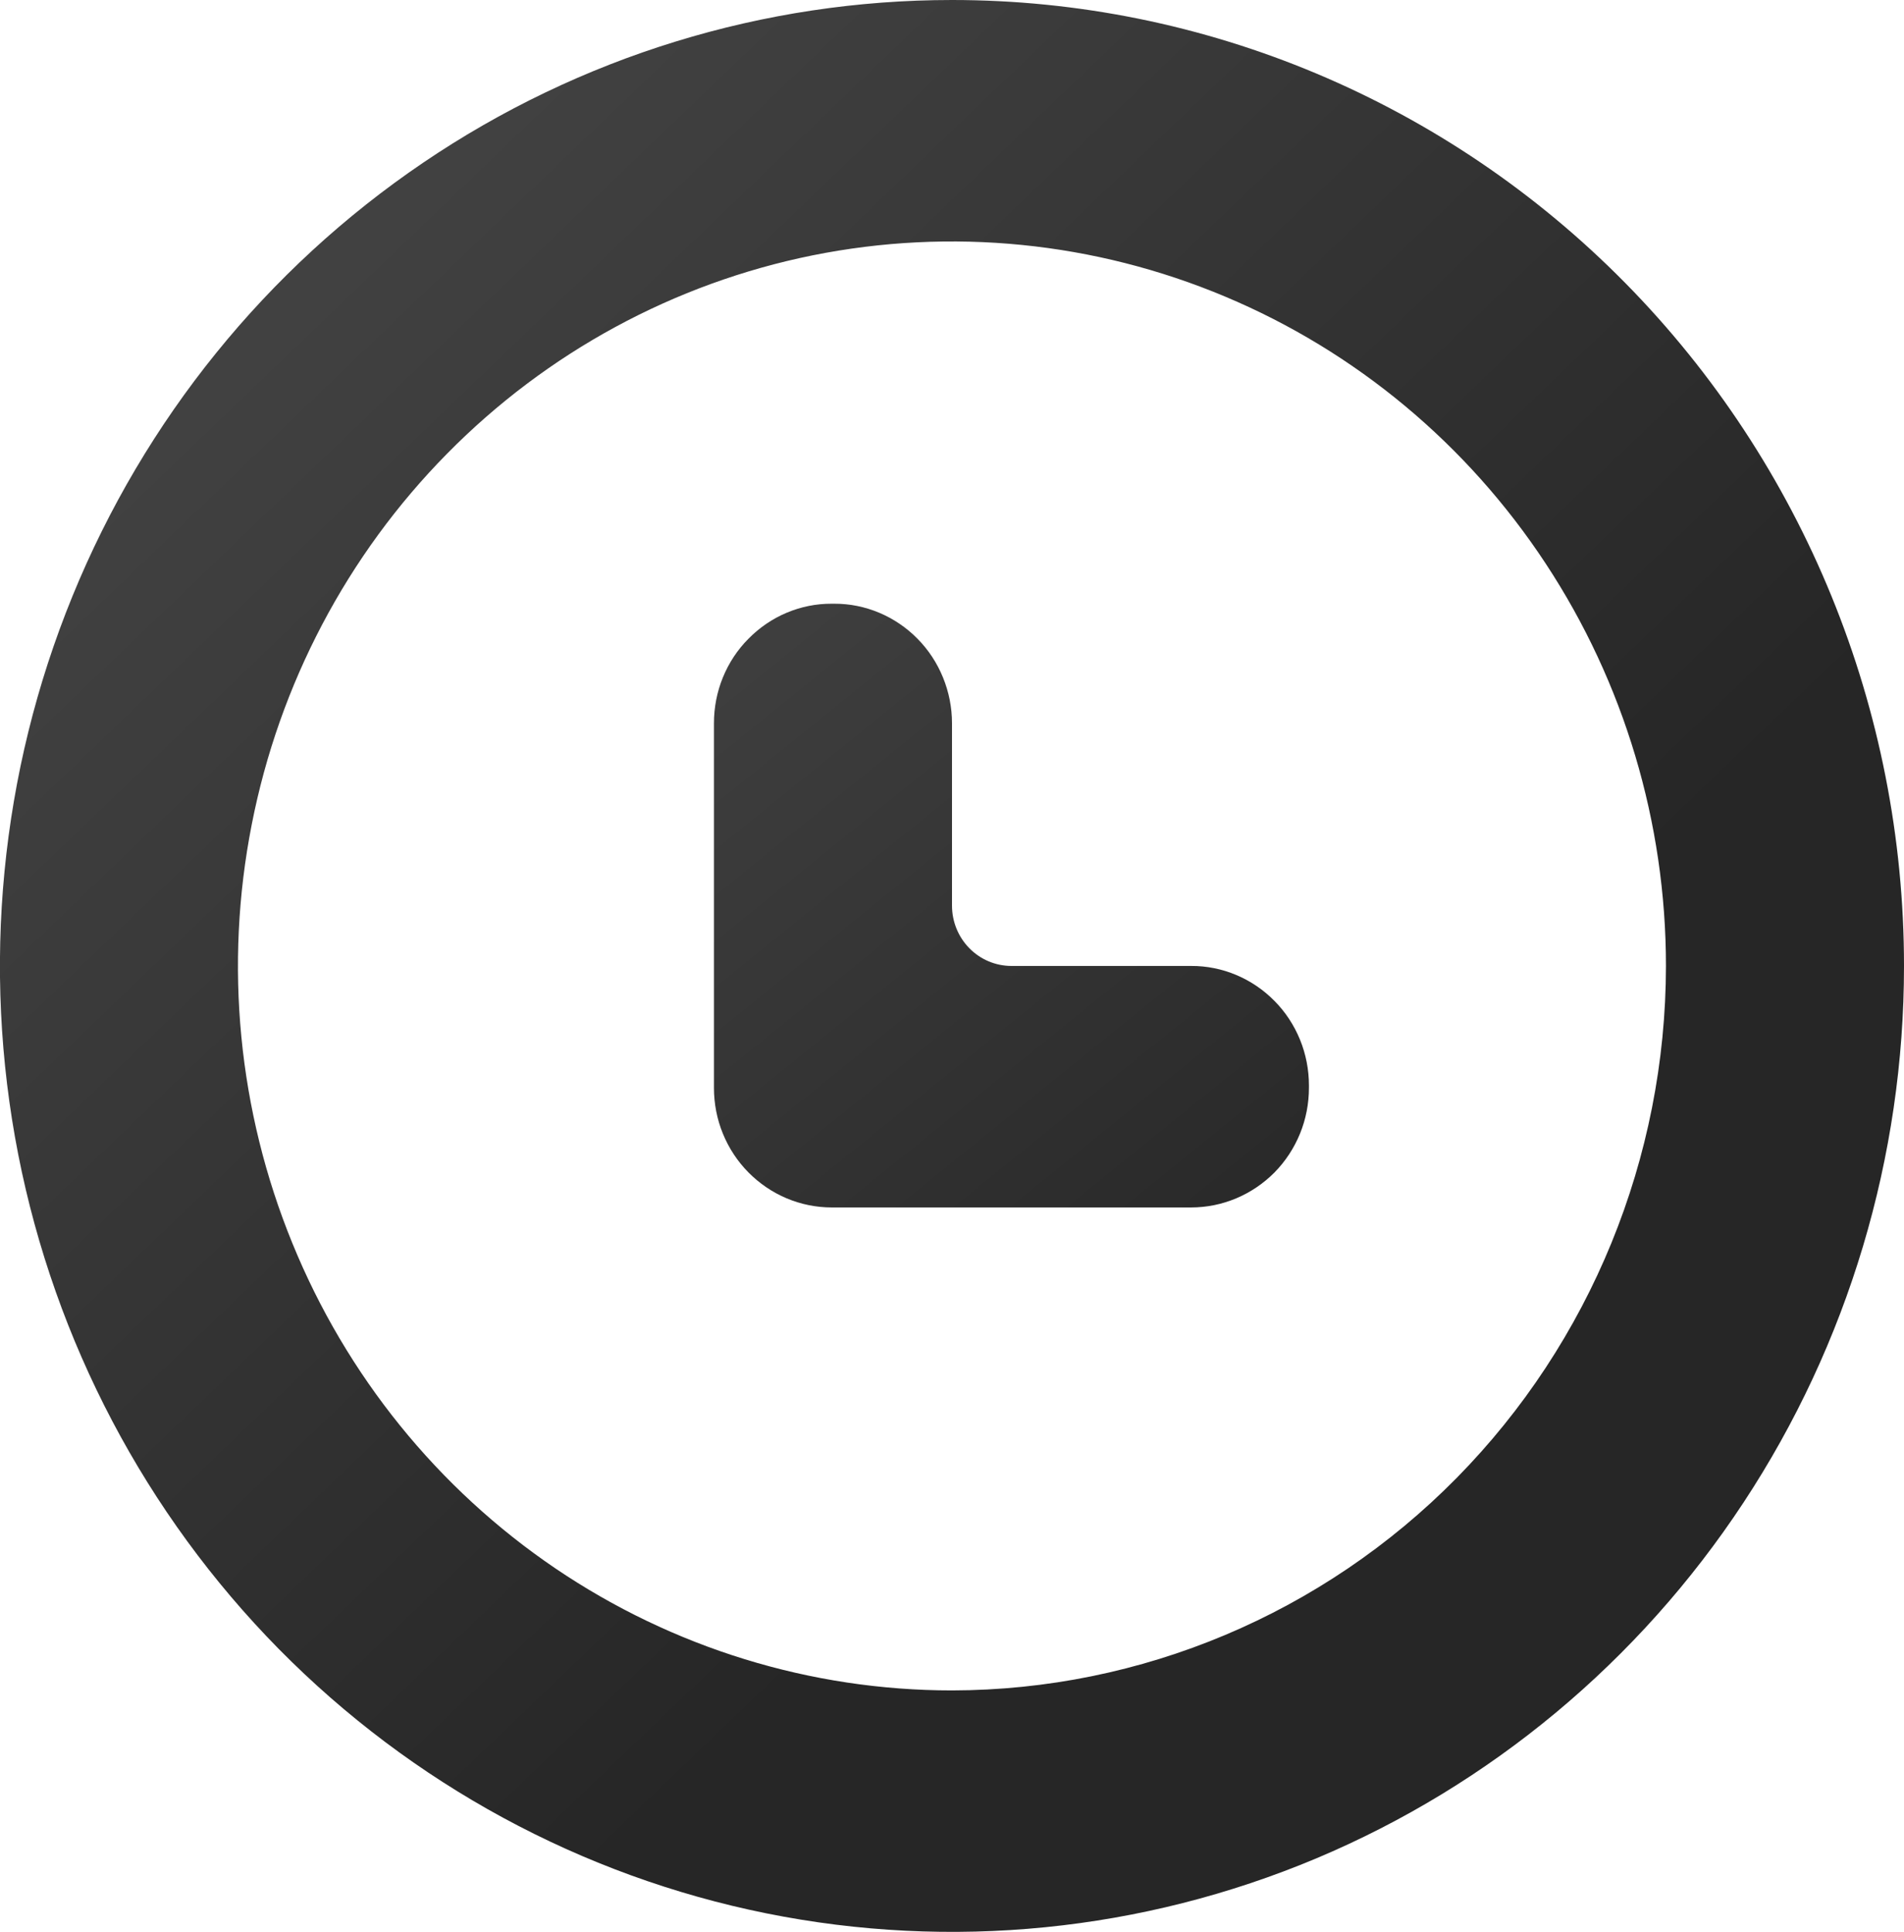
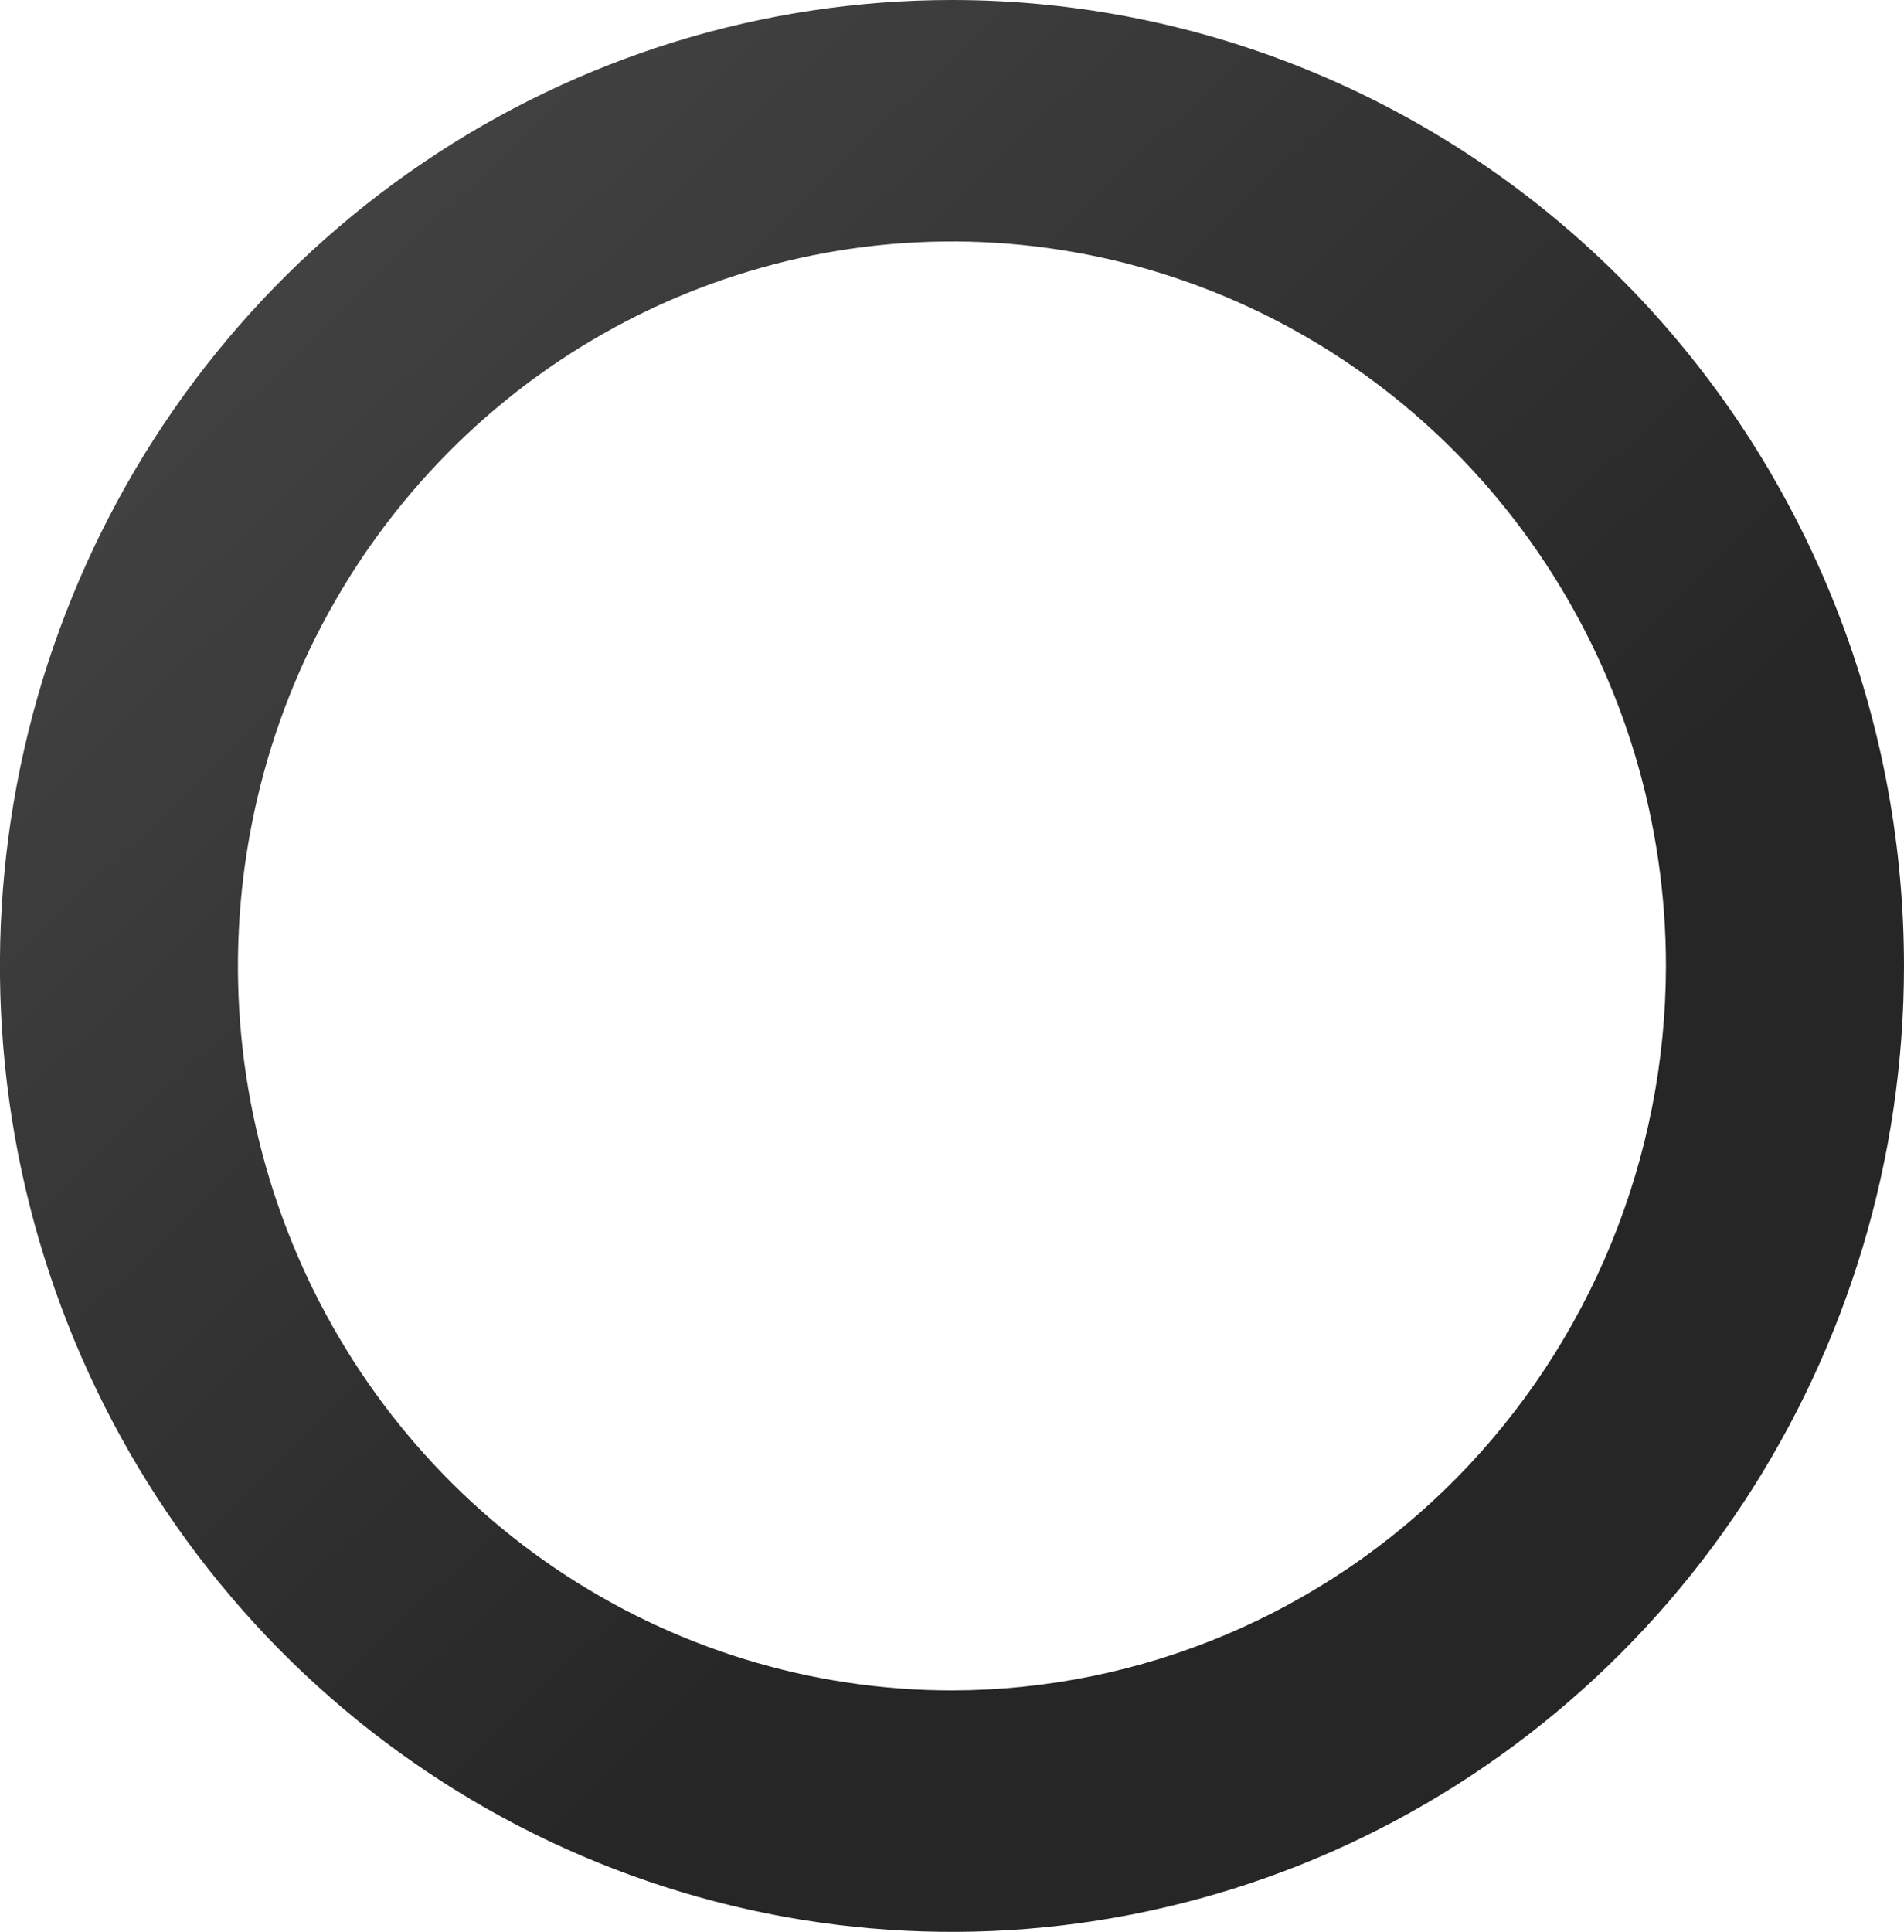
<svg xmlns="http://www.w3.org/2000/svg" width="209" height="212" viewBox="0 0 209 212" fill="none">
  <desc>
			Created with Pixso.
	</desc>
  <defs>
    <linearGradient x1="38" y1="29" x2="178" y2="175" id="paint_linear_22_6479_0" gradientUnits="userSpaceOnUse">
      <stop stop-color="#414141" />
      <stop offset="0.728" stop-color="#262626" />
    </linearGradient>
    <linearGradient x1="78" y1="66" x2="137" y2="139" id="paint_linear_22_6480_0" gradientUnits="userSpaceOnUse">
      <stop stop-color="#404040" />
      <stop offset="1" stop-color="#282828" />
    </linearGradient>
  </defs>
  <path id="Path 51" d="M104.5 0C83.83 0 63.62 6.21 46.44 17.86C29.25 29.51 15.86 46.06 7.95 65.43C0.04 84.8 -2.03 106.11 2 126.68C6.04 147.24 15.99 166.12 30.6 180.95C45.22 195.77 63.84 205.87 84.11 209.96C104.38 214.05 125.39 211.95 144.49 203.93C163.58 195.9 179.9 182.32 191.38 164.89C202.87 147.45 209 126.96 209 106C209 77.88 197.99 50.92 178.39 31.04C158.79 11.16 132.21 0 104.5 0ZM104.5 185.5C88.99 185.5 73.84 180.83 60.95 172.1C48.06 163.36 38.02 150.95 32.09 136.42C26.15 121.89 24.6 105.91 27.63 90.49C30.65 75.06 38.11 60.9 49.08 49.78C60.04 38.66 74 31.09 89.2 28.02C104.41 24.96 120.17 26.53 134.49 32.55C148.81 38.56 161.05 48.75 169.66 61.83C178.27 74.9 182.87 90.27 182.87 106C182.85 127.07 174.58 147.28 159.89 162.19C145.2 177.09 125.27 185.47 104.5 185.5Z" fill="url(#paint_linear_22_6479_0)" fill-opacity="1" fill-rule="nonzero" />
-   <path id="Path 52" d="M130.75 106L111.03 106C109.29 106 107.63 105.3 106.41 104.06C105.18 102.81 104.5 101.13 104.5 99.37L104.5 79.36C104.5 77.64 104.16 75.93 103.51 74.34C102.86 72.75 101.91 71.3 100.71 70.09C99.51 68.87 98.08 67.9 96.51 67.24C94.94 66.58 93.26 66.24 91.56 66.25L91.3 66.25C89.6 66.24 87.92 66.58 86.35 67.24C84.78 67.9 83.36 68.87 82.16 70.09C80.95 71.3 80 72.75 79.35 74.34C78.7 75.93 78.37 77.64 78.37 79.36L78.37 119.38C78.37 121.1 78.7 122.81 79.35 124.4C80 125.99 80.95 127.44 82.16 128.66C83.36 129.87 84.78 130.84 86.35 131.5C87.92 132.16 89.6 132.5 91.3 132.5L130.75 132.5C132.45 132.5 134.13 132.16 135.7 131.5C137.27 130.84 138.7 129.87 139.9 128.66C141.1 127.44 142.05 125.99 142.7 124.4C143.35 122.81 143.68 121.1 143.68 119.38L143.68 119.11C143.68 117.39 143.35 115.68 142.7 114.09C142.05 112.5 141.1 111.05 139.9 109.84C138.7 108.62 137.27 107.65 135.7 106.99C134.13 106.33 132.45 105.99 130.75 106Z" fill="url(#paint_linear_22_6480_0)" fill-opacity="1" fill-rule="nonzero" />
</svg>